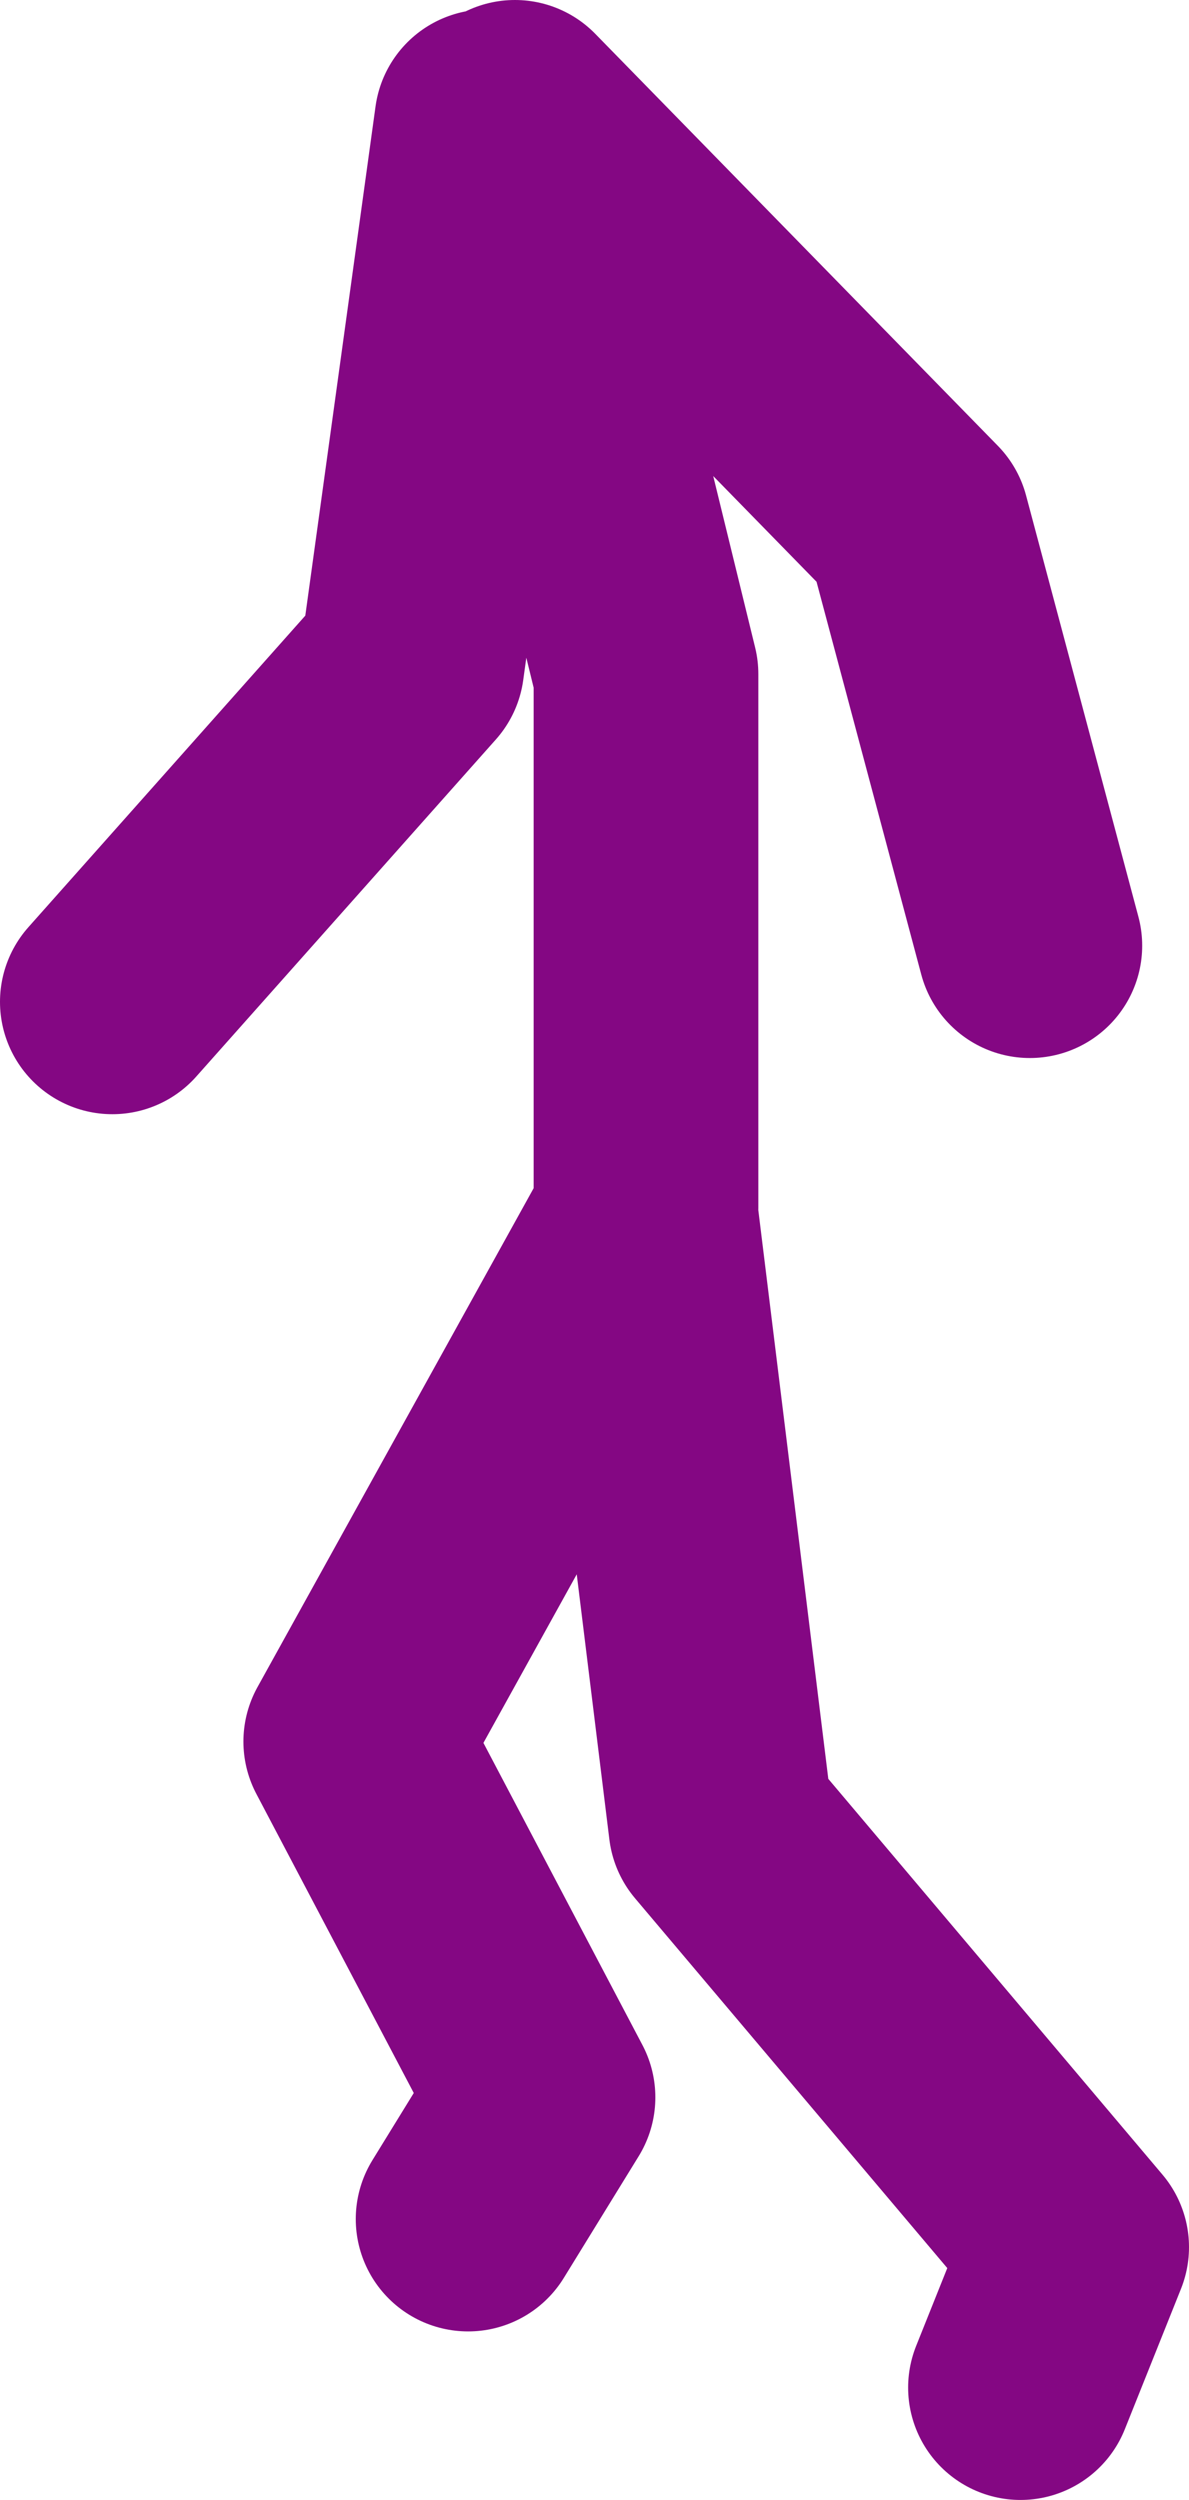
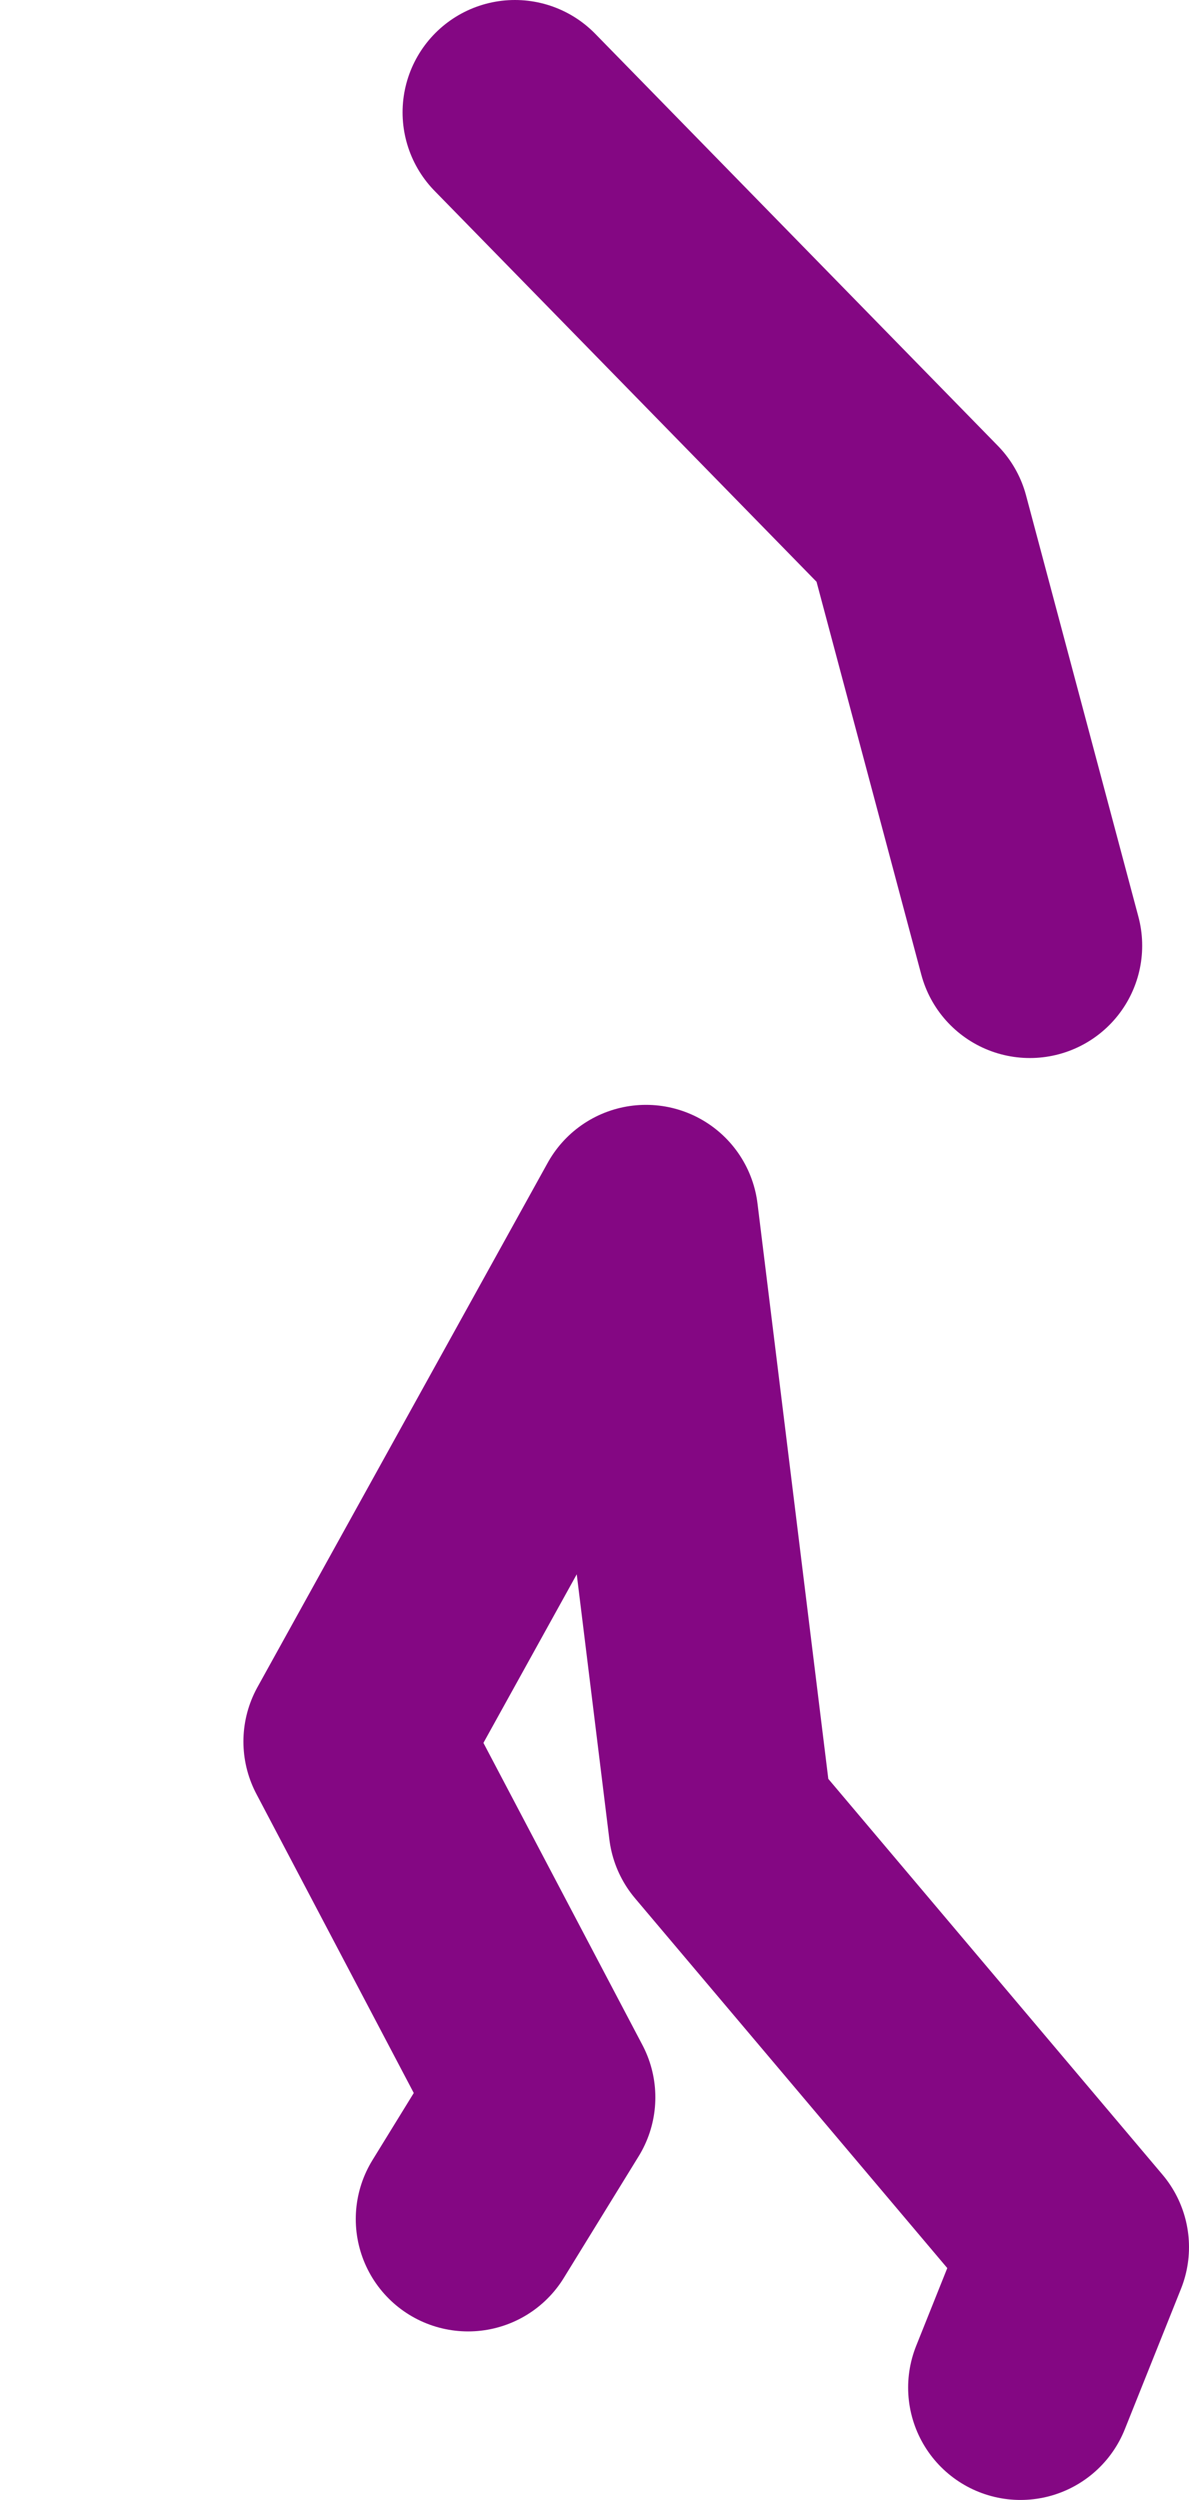
<svg xmlns="http://www.w3.org/2000/svg" height="66.75px" width="31.75px">
  <g transform="matrix(1.0, 0.0, 0.0, 1.0, 67.5, 40.65)">
-     <path d="M-53.75 -37.65 L-43.0 -26.65 -40.0 -15.4 M-50.25 -8.4 L-50.25 -22.65 -53.0 -33.9 -54.5 -37.4 -56.5 -22.9 -64.5 -13.9 M-40.25 23.1 L-38.75 19.35 -48.25 8.1 -50.25 -8.15 -58.0 5.85 -53.0 15.35 -55.0 18.6" fill="none" stroke="#840783" stroke-linecap="round" stroke-linejoin="round" stroke-width="6.0" />
+     <path d="M-53.75 -37.65 L-43.0 -26.65 -40.0 -15.4 M-50.25 -8.4 M-40.25 23.1 L-38.75 19.35 -48.25 8.1 -50.25 -8.15 -58.0 5.85 -53.0 15.35 -55.0 18.6" fill="none" stroke="#840783" stroke-linecap="round" stroke-linejoin="round" stroke-width="6.0" />
  </g>
</svg>